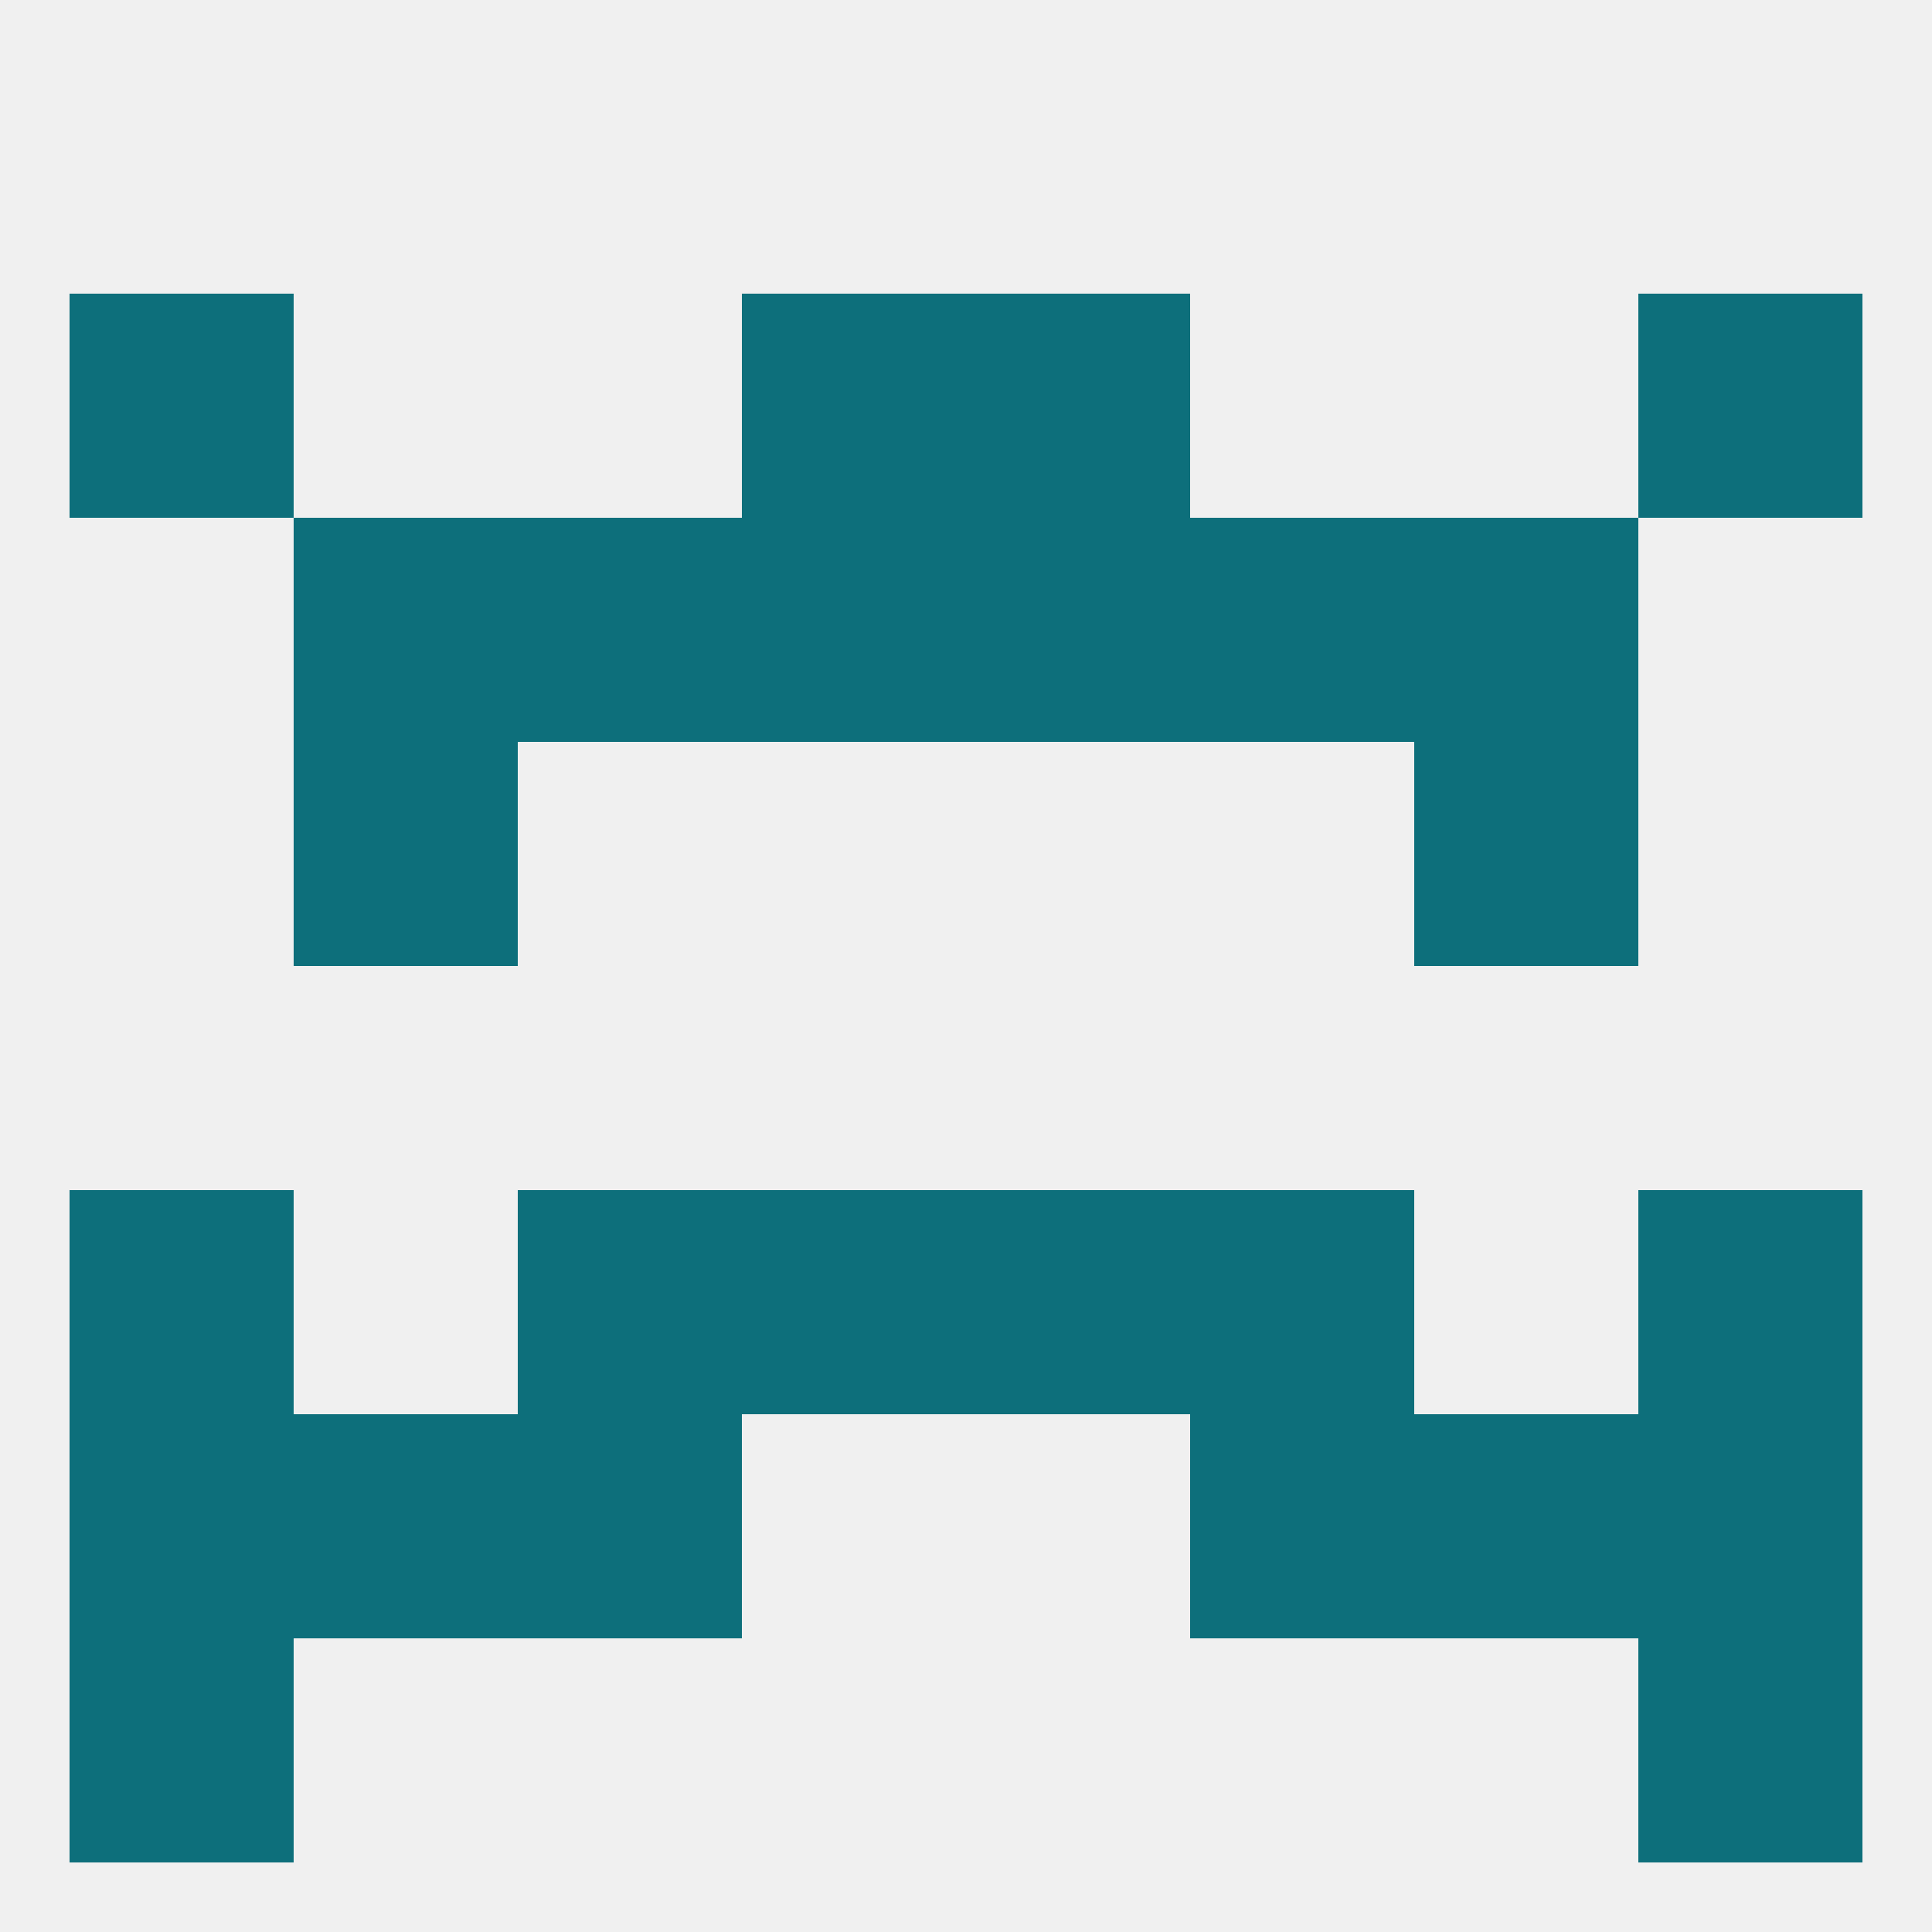
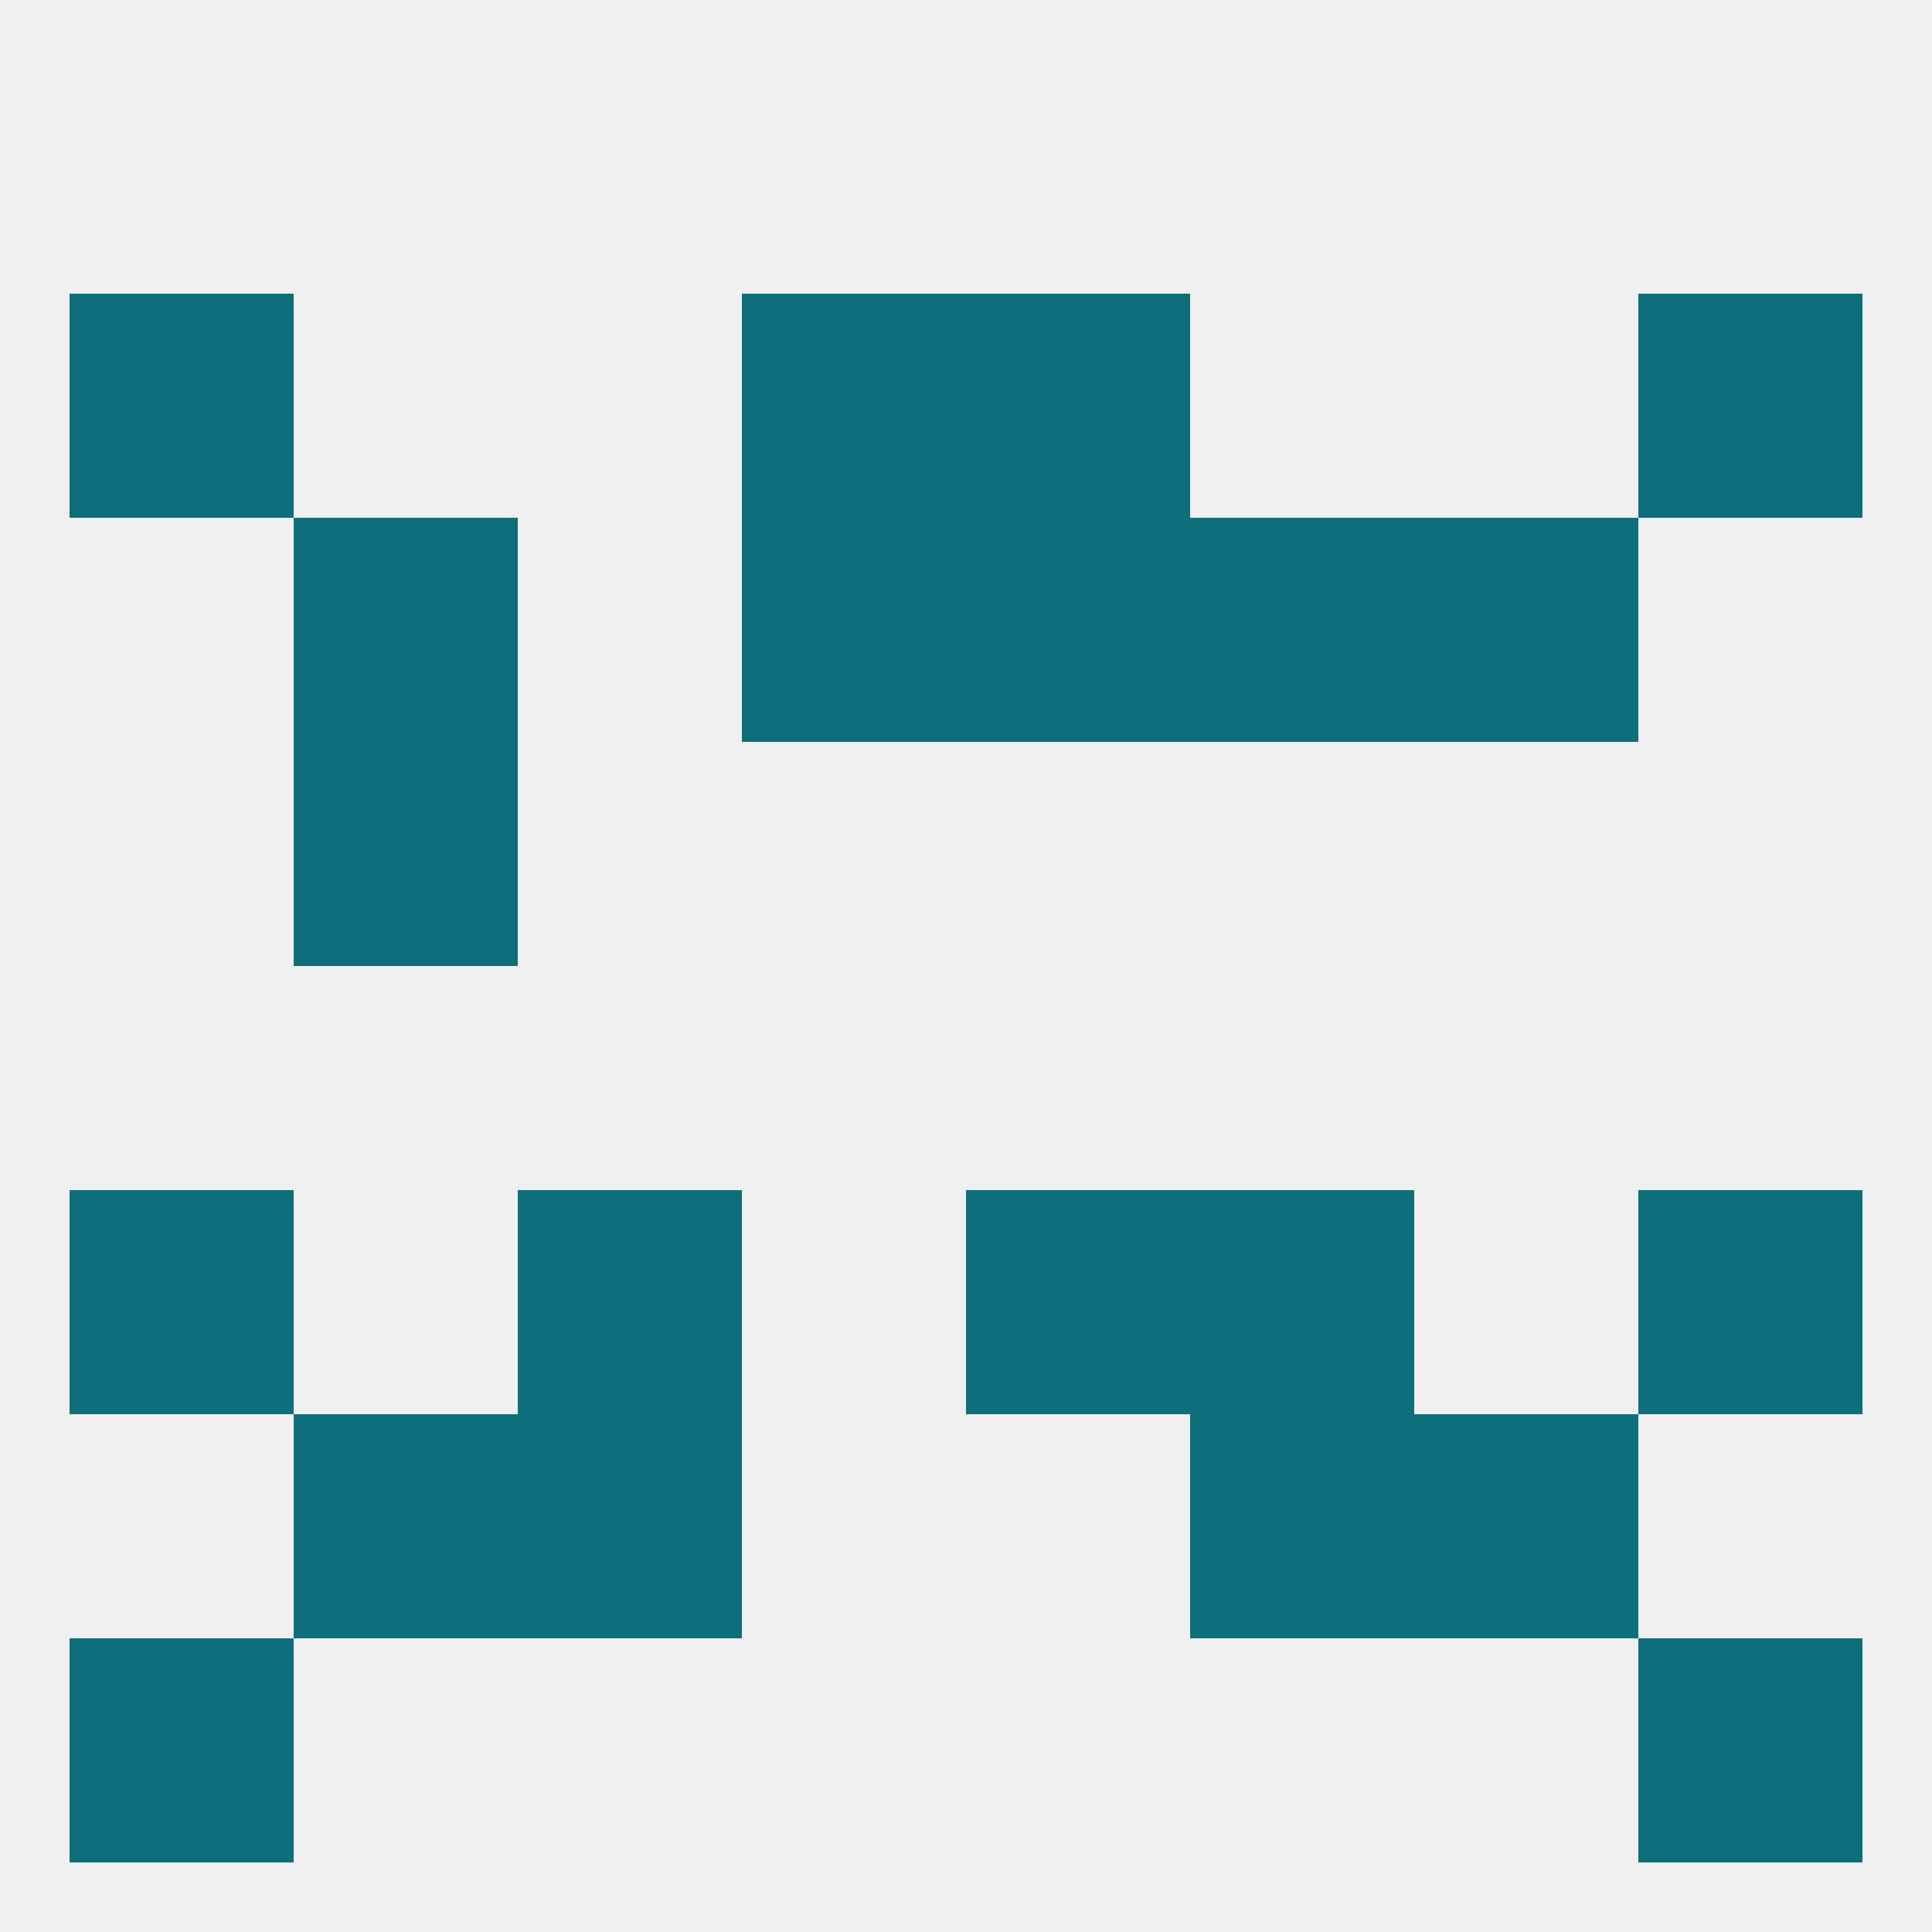
<svg xmlns="http://www.w3.org/2000/svg" version="1.1" baseprofile="full" width="250" height="250" viewBox="0 0 250 250">
  <rect width="100%" height="100%" fill="rgba(240,240,240,255)" />
  <rect x="96" y="67" width="29" height="29" fill="rgba(13,111,123,255)" />
  <rect x="125" y="67" width="29" height="29" fill="rgba(13,111,123,255)" />
  <rect x="38" y="67" width="29" height="29" fill="rgba(13,111,123,255)" />
  <rect x="183" y="67" width="29" height="29" fill="rgba(13,111,123,255)" />
-   <rect x="67" y="67" width="29" height="29" fill="rgba(13,111,123,255)" />
  <rect x="154" y="67" width="29" height="29" fill="rgba(13,111,123,255)" />
-   <rect x="183" y="96" width="29" height="29" fill="rgba(13,111,123,255)" />
  <rect x="38" y="96" width="29" height="29" fill="rgba(13,111,123,255)" />
  <rect x="125" y="154" width="29" height="29" fill="rgba(13,111,123,255)" />
  <rect x="67" y="154" width="29" height="29" fill="rgba(13,111,123,255)" />
  <rect x="154" y="154" width="29" height="29" fill="rgba(13,111,123,255)" />
  <rect x="9" y="154" width="29" height="29" fill="rgba(13,111,123,255)" />
  <rect x="212" y="154" width="29" height="29" fill="rgba(13,111,123,255)" />
-   <rect x="96" y="154" width="29" height="29" fill="rgba(13,111,123,255)" />
  <rect x="67" y="183" width="29" height="29" fill="rgba(13,111,123,255)" />
  <rect x="154" y="183" width="29" height="29" fill="rgba(13,111,123,255)" />
  <rect x="38" y="183" width="29" height="29" fill="rgba(13,111,123,255)" />
  <rect x="183" y="183" width="29" height="29" fill="rgba(13,111,123,255)" />
-   <rect x="9" y="183" width="29" height="29" fill="rgba(13,111,123,255)" />
-   <rect x="212" y="183" width="29" height="29" fill="rgba(13,111,123,255)" />
  <rect x="212" y="212" width="29" height="29" fill="rgba(13,111,123,255)" />
  <rect x="9" y="212" width="29" height="29" fill="rgba(13,111,123,255)" />
  <rect x="212" y="38" width="29" height="29" fill="rgba(13,111,123,255)" />
  <rect x="96" y="38" width="29" height="29" fill="rgba(13,111,123,255)" />
  <rect x="125" y="38" width="29" height="29" fill="rgba(13,111,123,255)" />
  <rect x="9" y="38" width="29" height="29" fill="rgba(13,111,123,255)" />
</svg>